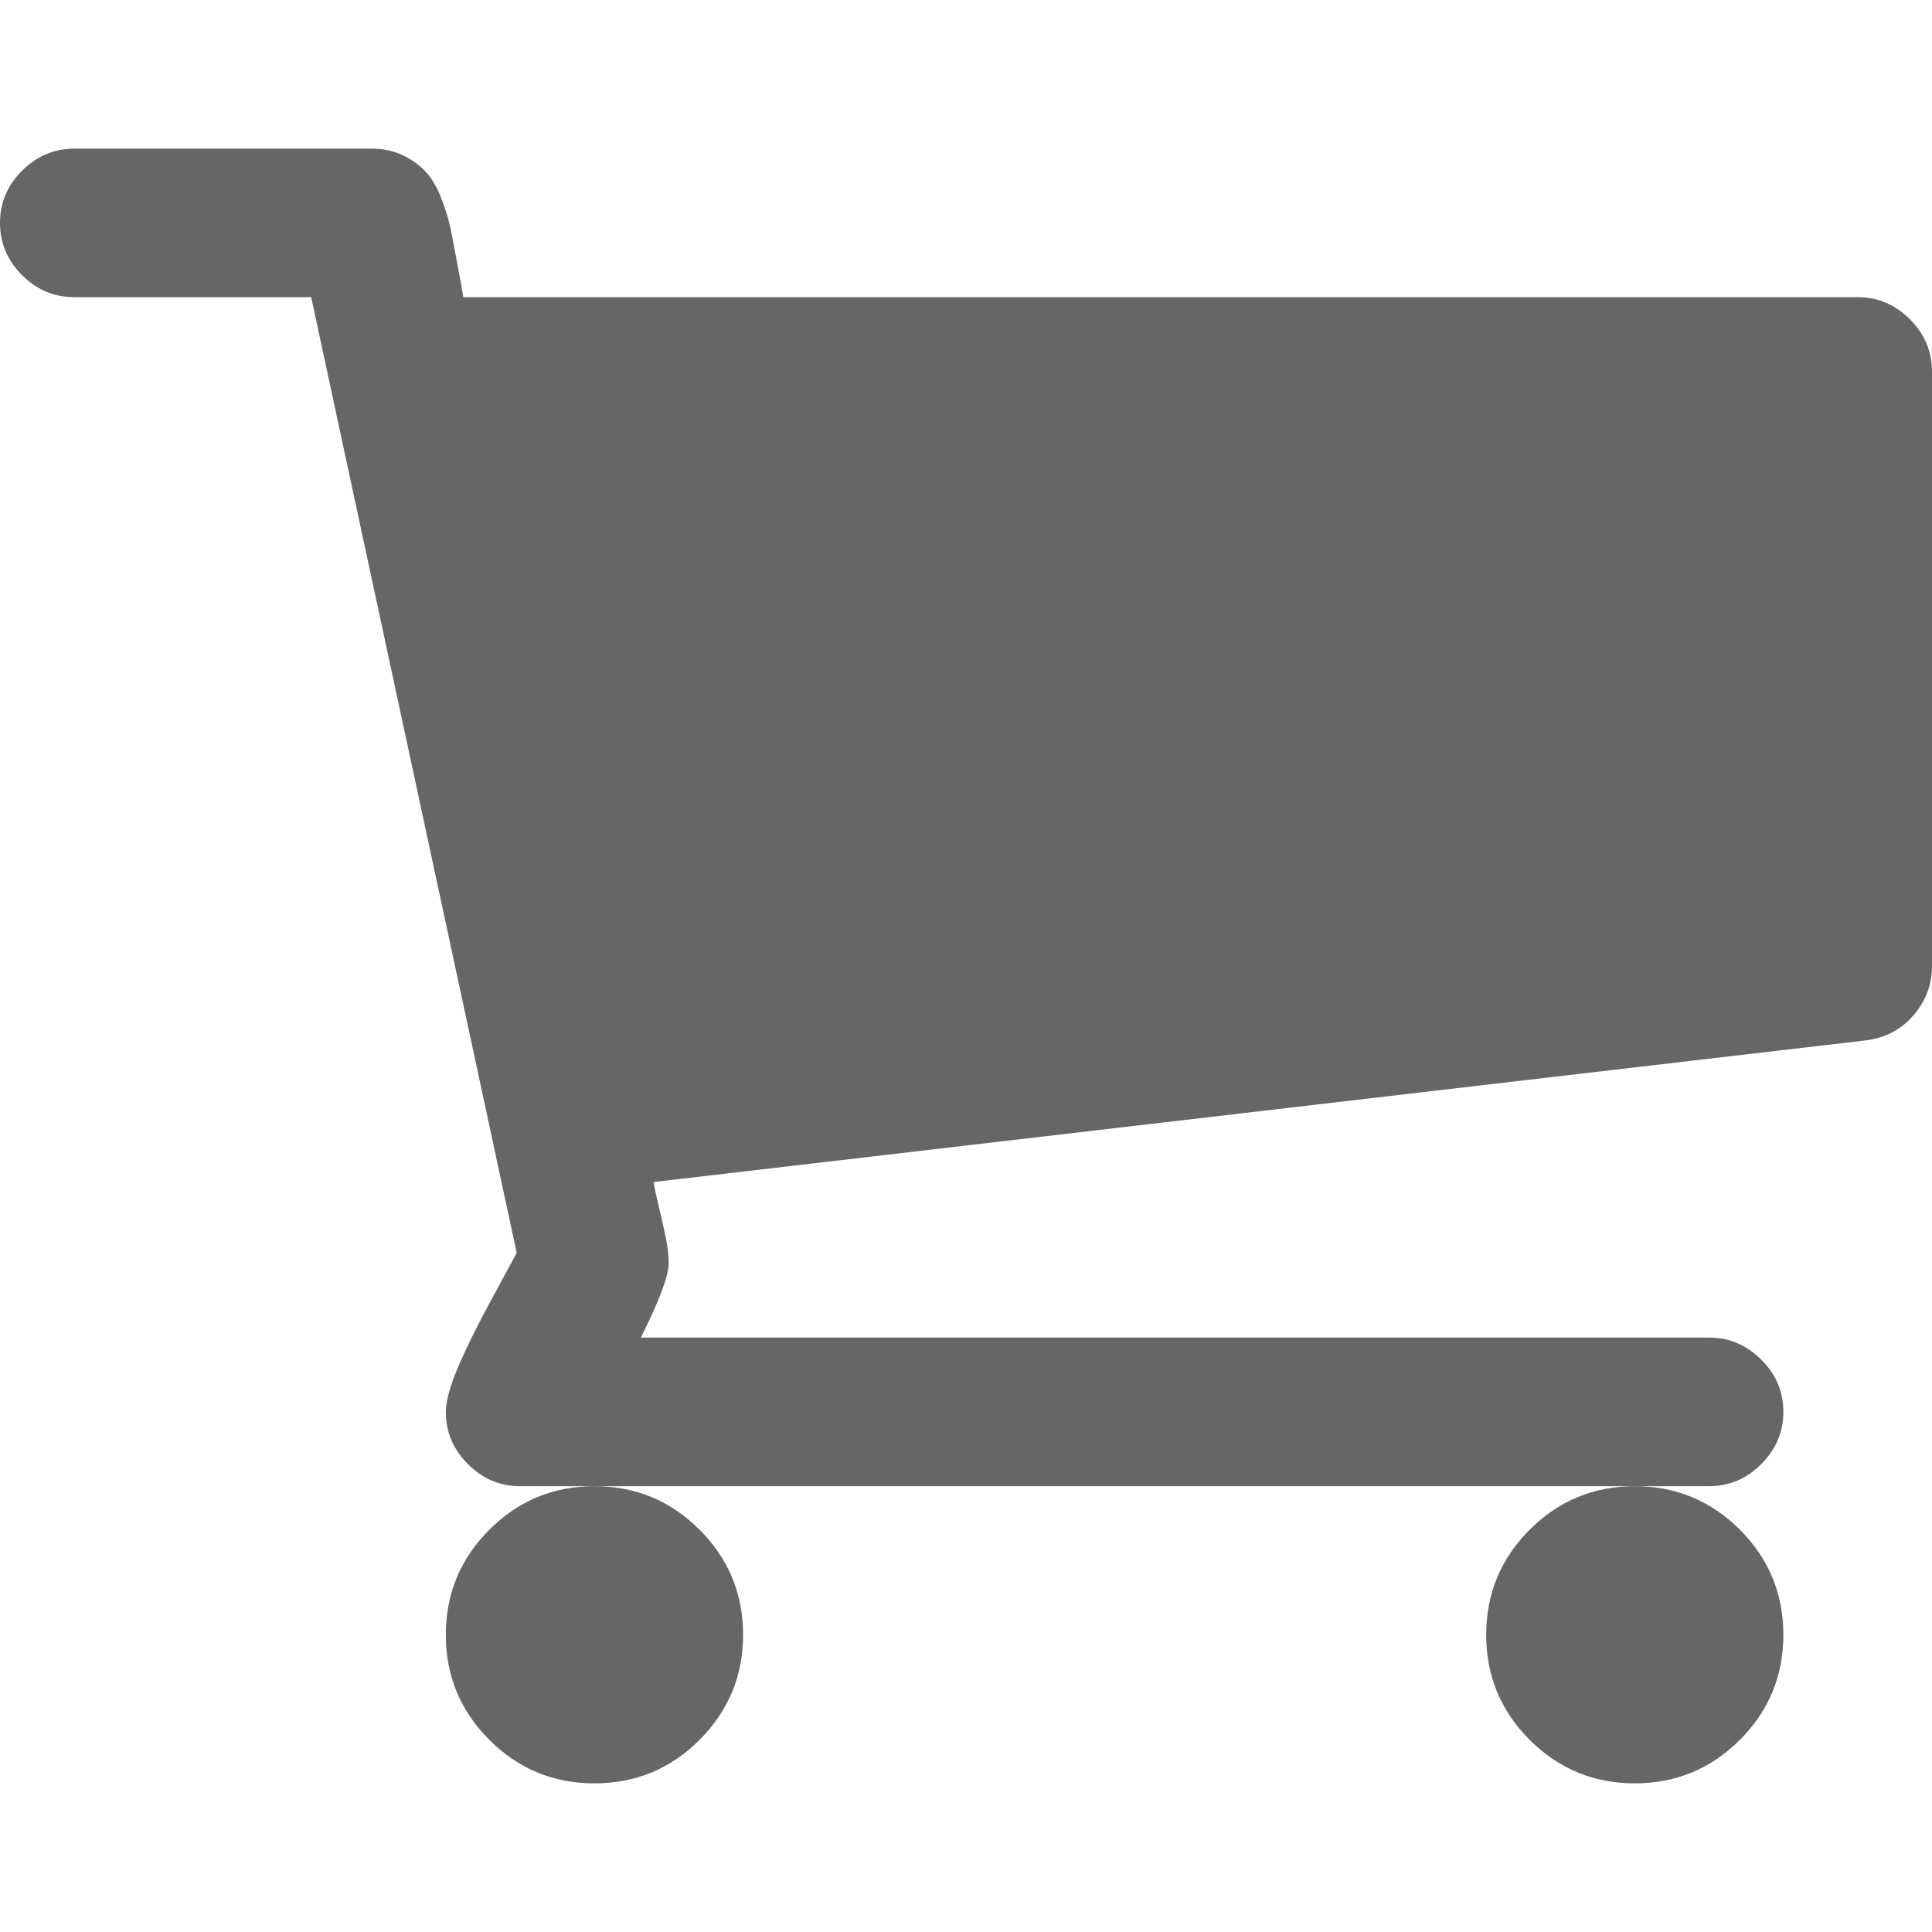
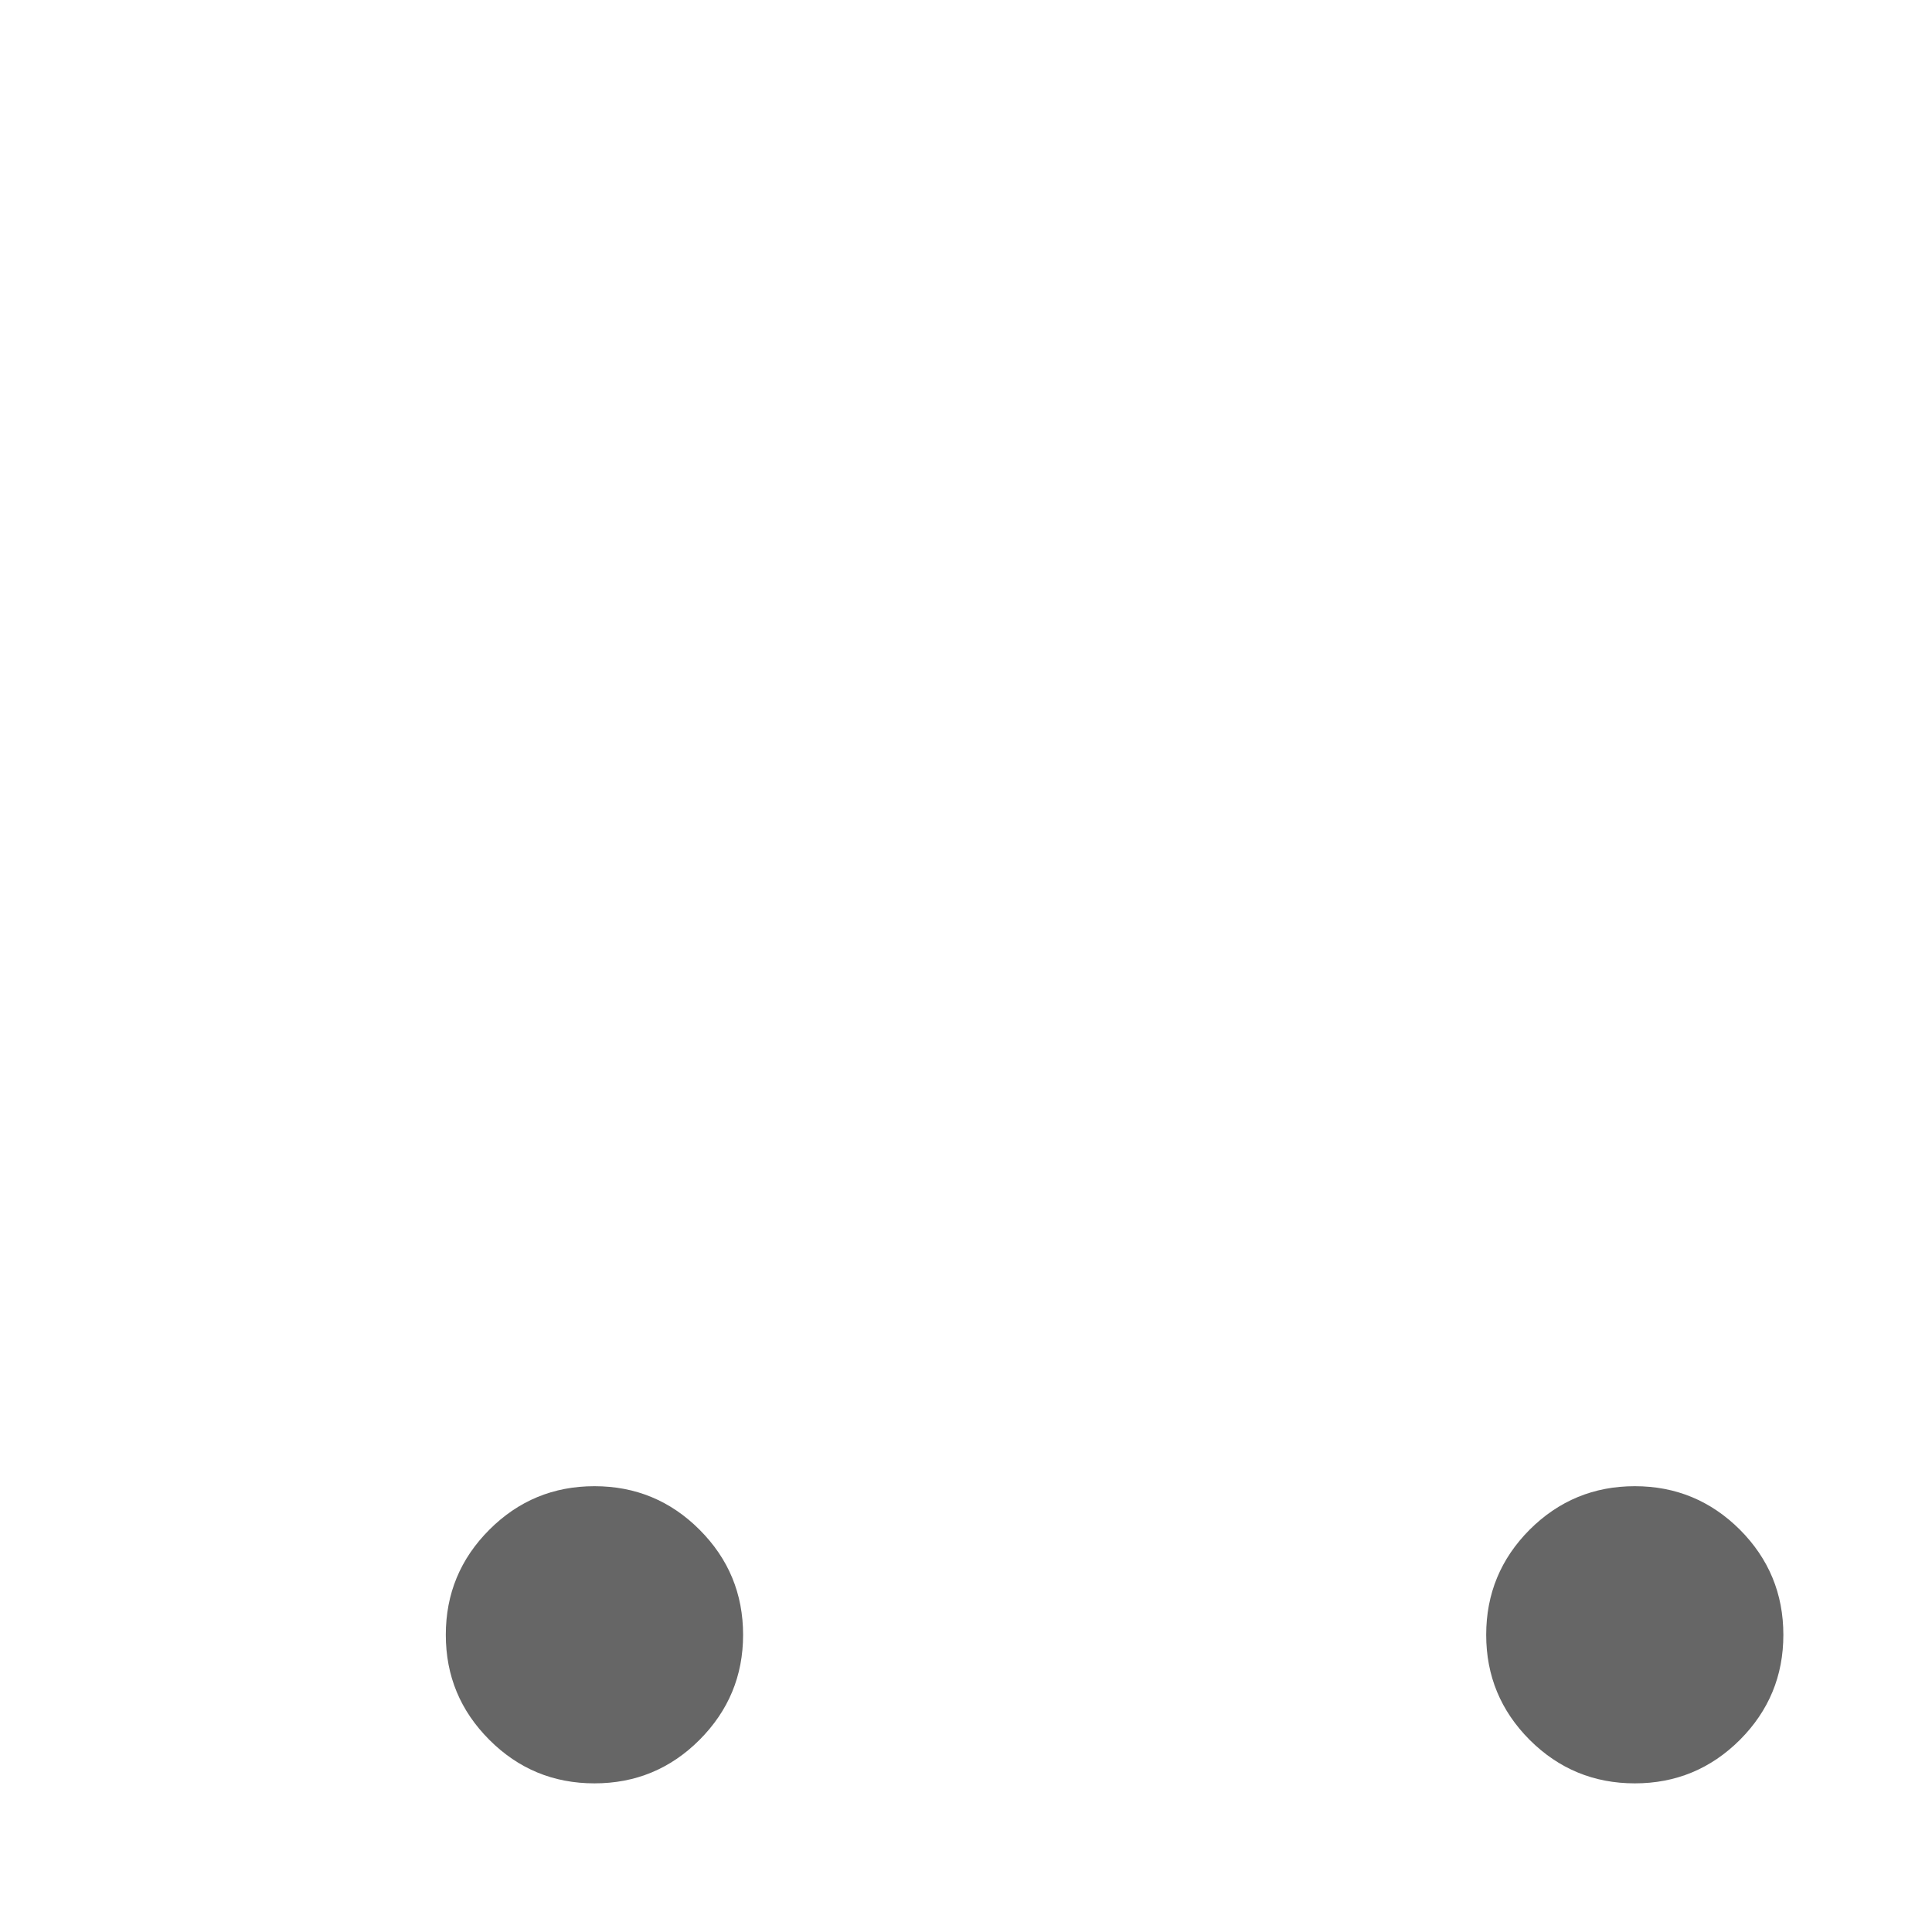
<svg xmlns="http://www.w3.org/2000/svg" width="16" height="16" viewBox="0 0 16 16" fill="none">
  <path d="M12.308 13.539C12.308 13.879 12.428 14.168 12.668 14.409C12.909 14.649 13.199 14.769 13.539 14.769C13.878 14.769 14.168 14.649 14.409 14.409C14.649 14.168 14.769 13.879 14.769 13.539C14.769 13.199 14.649 12.909 14.409 12.668C14.168 12.428 13.878 12.308 13.539 12.308C13.199 12.308 12.909 12.428 12.668 12.668C12.428 12.909 12.308 13.199 12.308 13.539Z" fill="black" fill-opacity="0.6" />
-   <path d="M15.817 2.644C15.695 2.522 15.551 2.461 15.385 2.461H3.837C3.83 2.417 3.816 2.335 3.793 2.216C3.771 2.098 3.753 2.003 3.74 1.933C3.727 1.862 3.704 1.777 3.668 1.678C3.633 1.578 3.591 1.5 3.543 1.442C3.495 1.384 3.431 1.335 3.351 1.293C3.271 1.252 3.18 1.231 3.077 1.231H0.616C0.449 1.231 0.305 1.292 0.183 1.413C0.061 1.535 0 1.679 0 1.846C0 2.013 0.061 2.157 0.183 2.279C0.305 2.401 0.449 2.461 0.616 2.461H2.577L4.279 10.375C4.266 10.401 4.2 10.522 4.082 10.74C3.963 10.958 3.868 11.149 3.798 11.312C3.728 11.476 3.692 11.603 3.692 11.692C3.692 11.859 3.753 12.003 3.875 12.125C3.997 12.247 4.141 12.308 4.308 12.308H4.923H13.539H14.153C14.32 12.308 14.464 12.247 14.586 12.125C14.708 12.003 14.769 11.859 14.769 11.692C14.769 11.526 14.708 11.381 14.586 11.26C14.464 11.138 14.32 11.077 14.153 11.077H5.308C5.461 10.769 5.538 10.564 5.538 10.462C5.538 10.397 5.53 10.327 5.514 10.25C5.498 10.173 5.479 10.088 5.457 9.995C5.434 9.902 5.42 9.834 5.413 9.789L15.452 8.616C15.612 8.596 15.744 8.528 15.846 8.409C15.949 8.29 16 8.154 16 8V3.077C16 2.91 15.939 2.766 15.817 2.644Z" fill="black" fill-opacity="0.6" />
  <path d="M3.692 13.539C3.692 13.879 3.812 14.168 4.053 14.409C4.293 14.649 4.583 14.769 4.923 14.769C5.263 14.769 5.553 14.649 5.793 14.409C6.033 14.168 6.154 13.879 6.154 13.539C6.154 13.199 6.034 12.909 5.793 12.668C5.553 12.428 5.263 12.308 4.923 12.308C4.583 12.308 4.293 12.428 4.053 12.668C3.812 12.909 3.692 13.199 3.692 13.539Z" fill="black" fill-opacity="0.6" />
</svg>